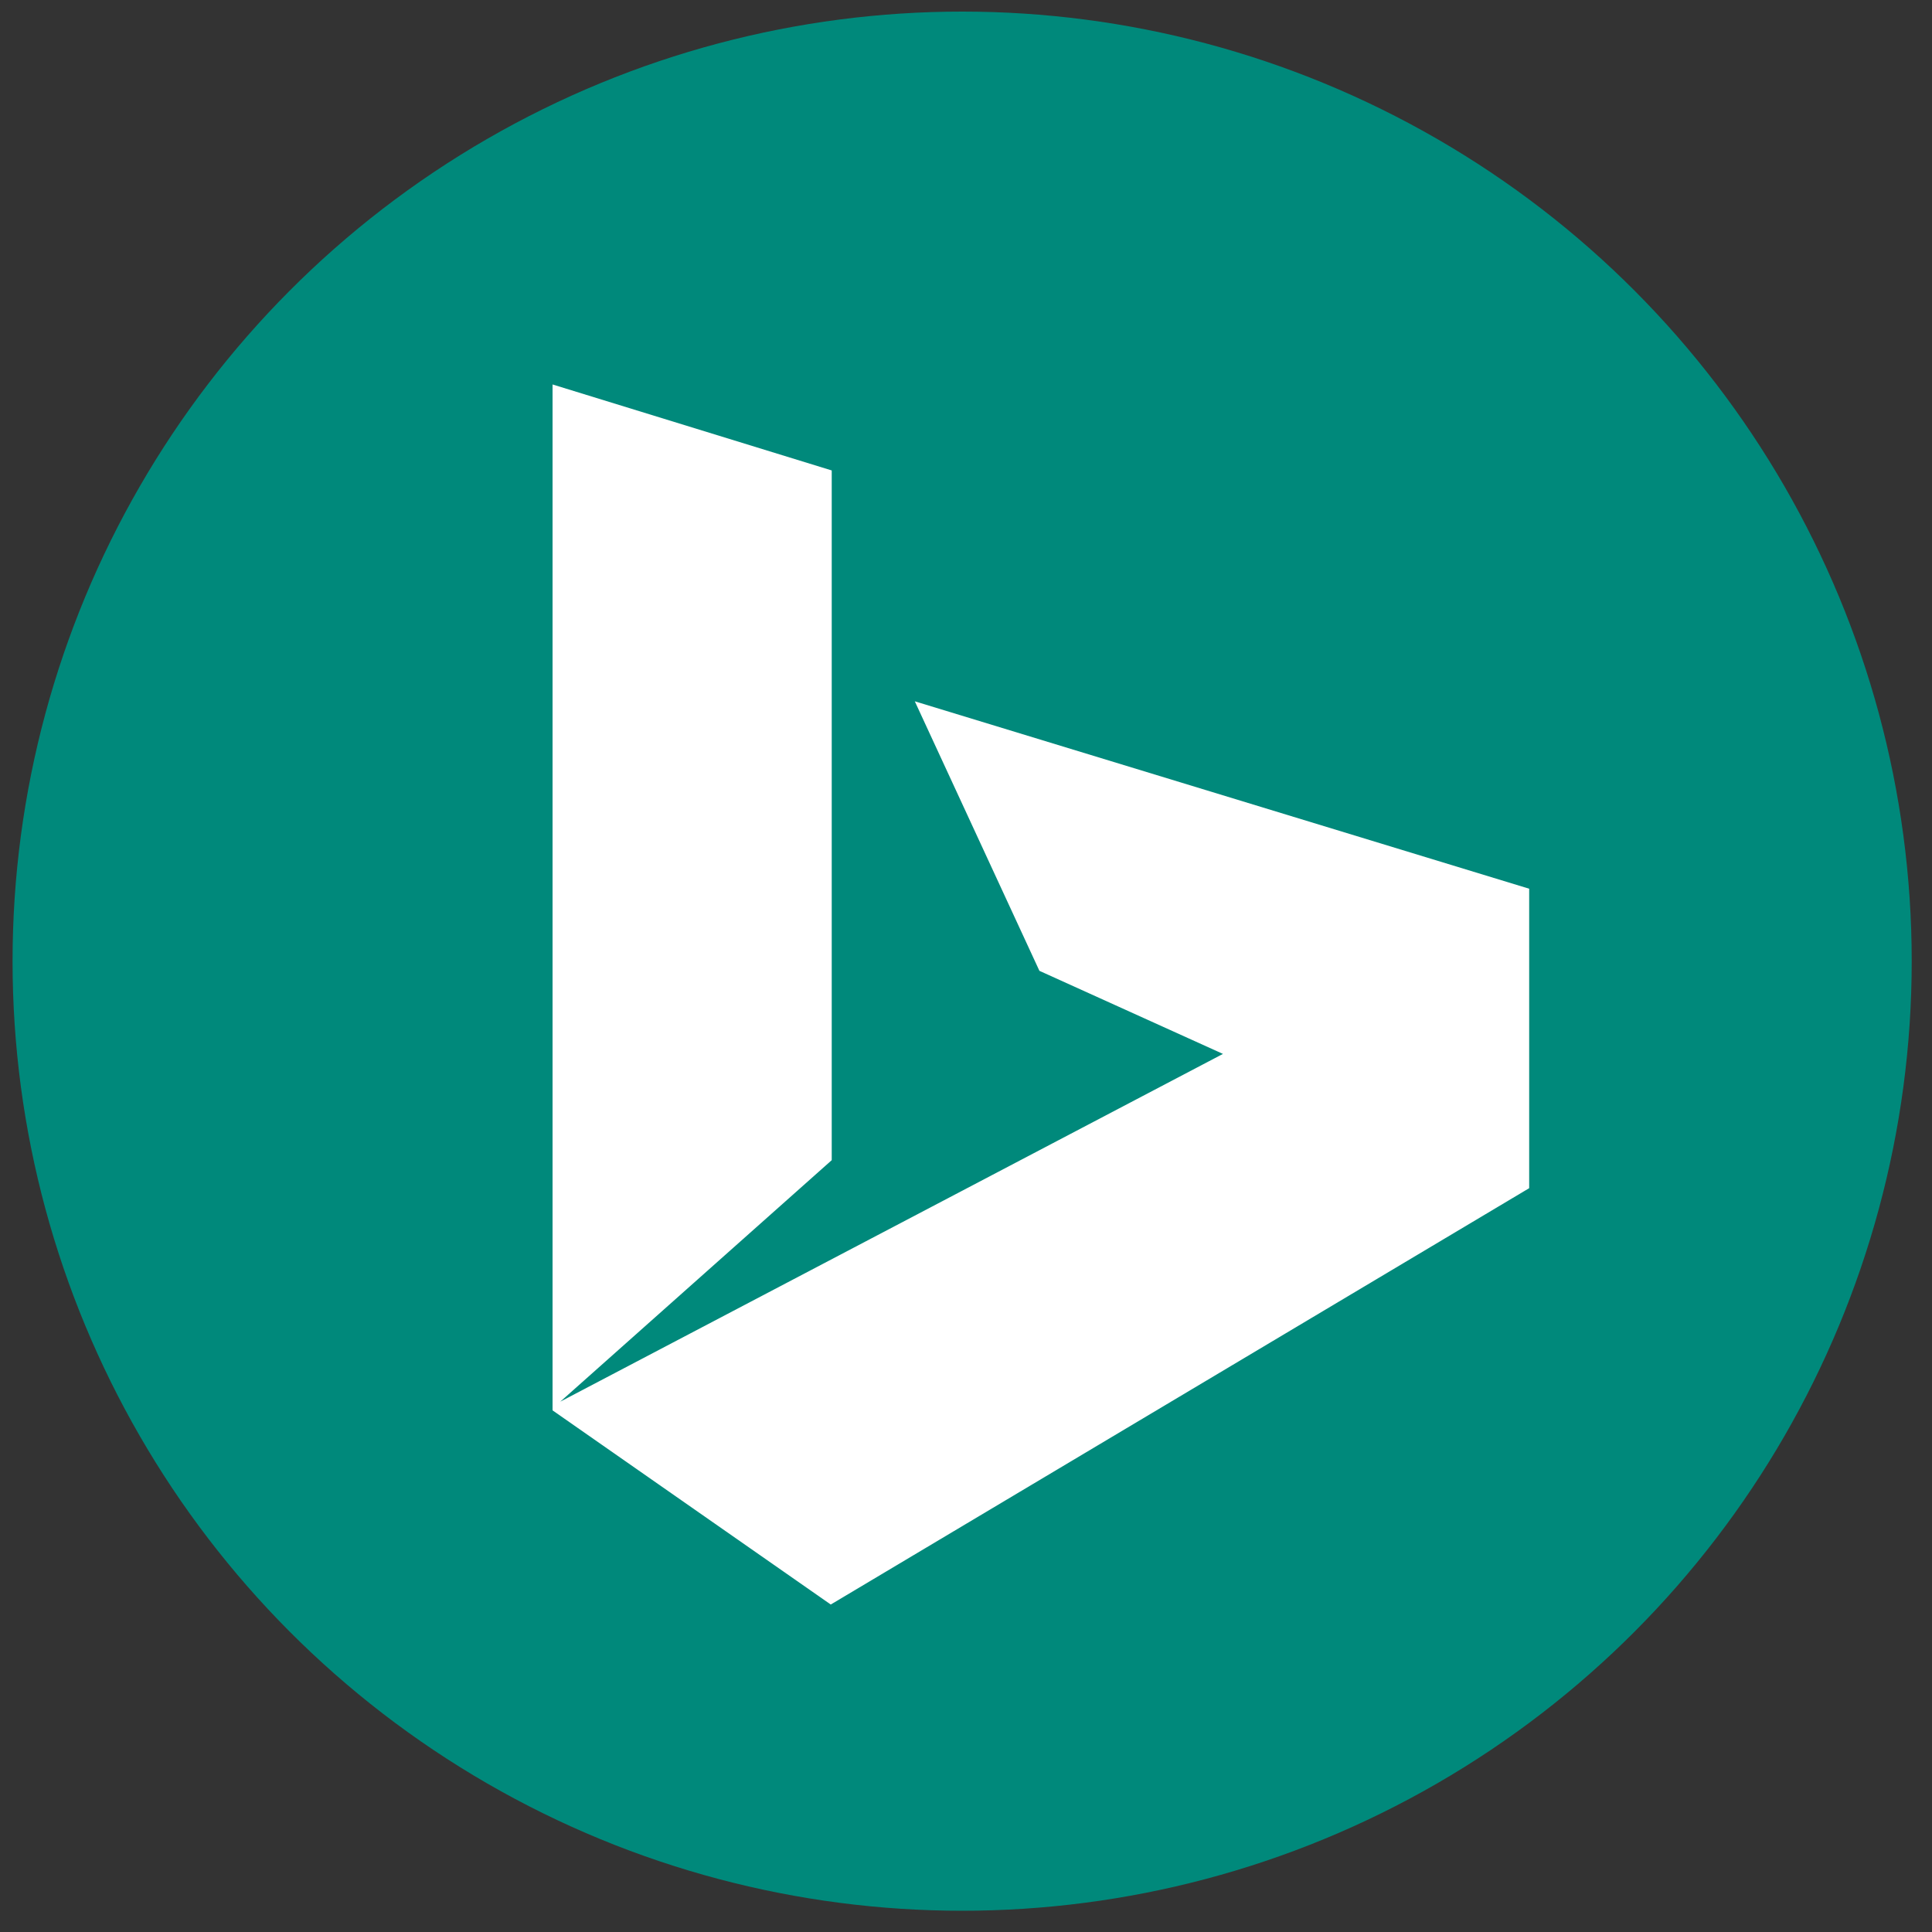
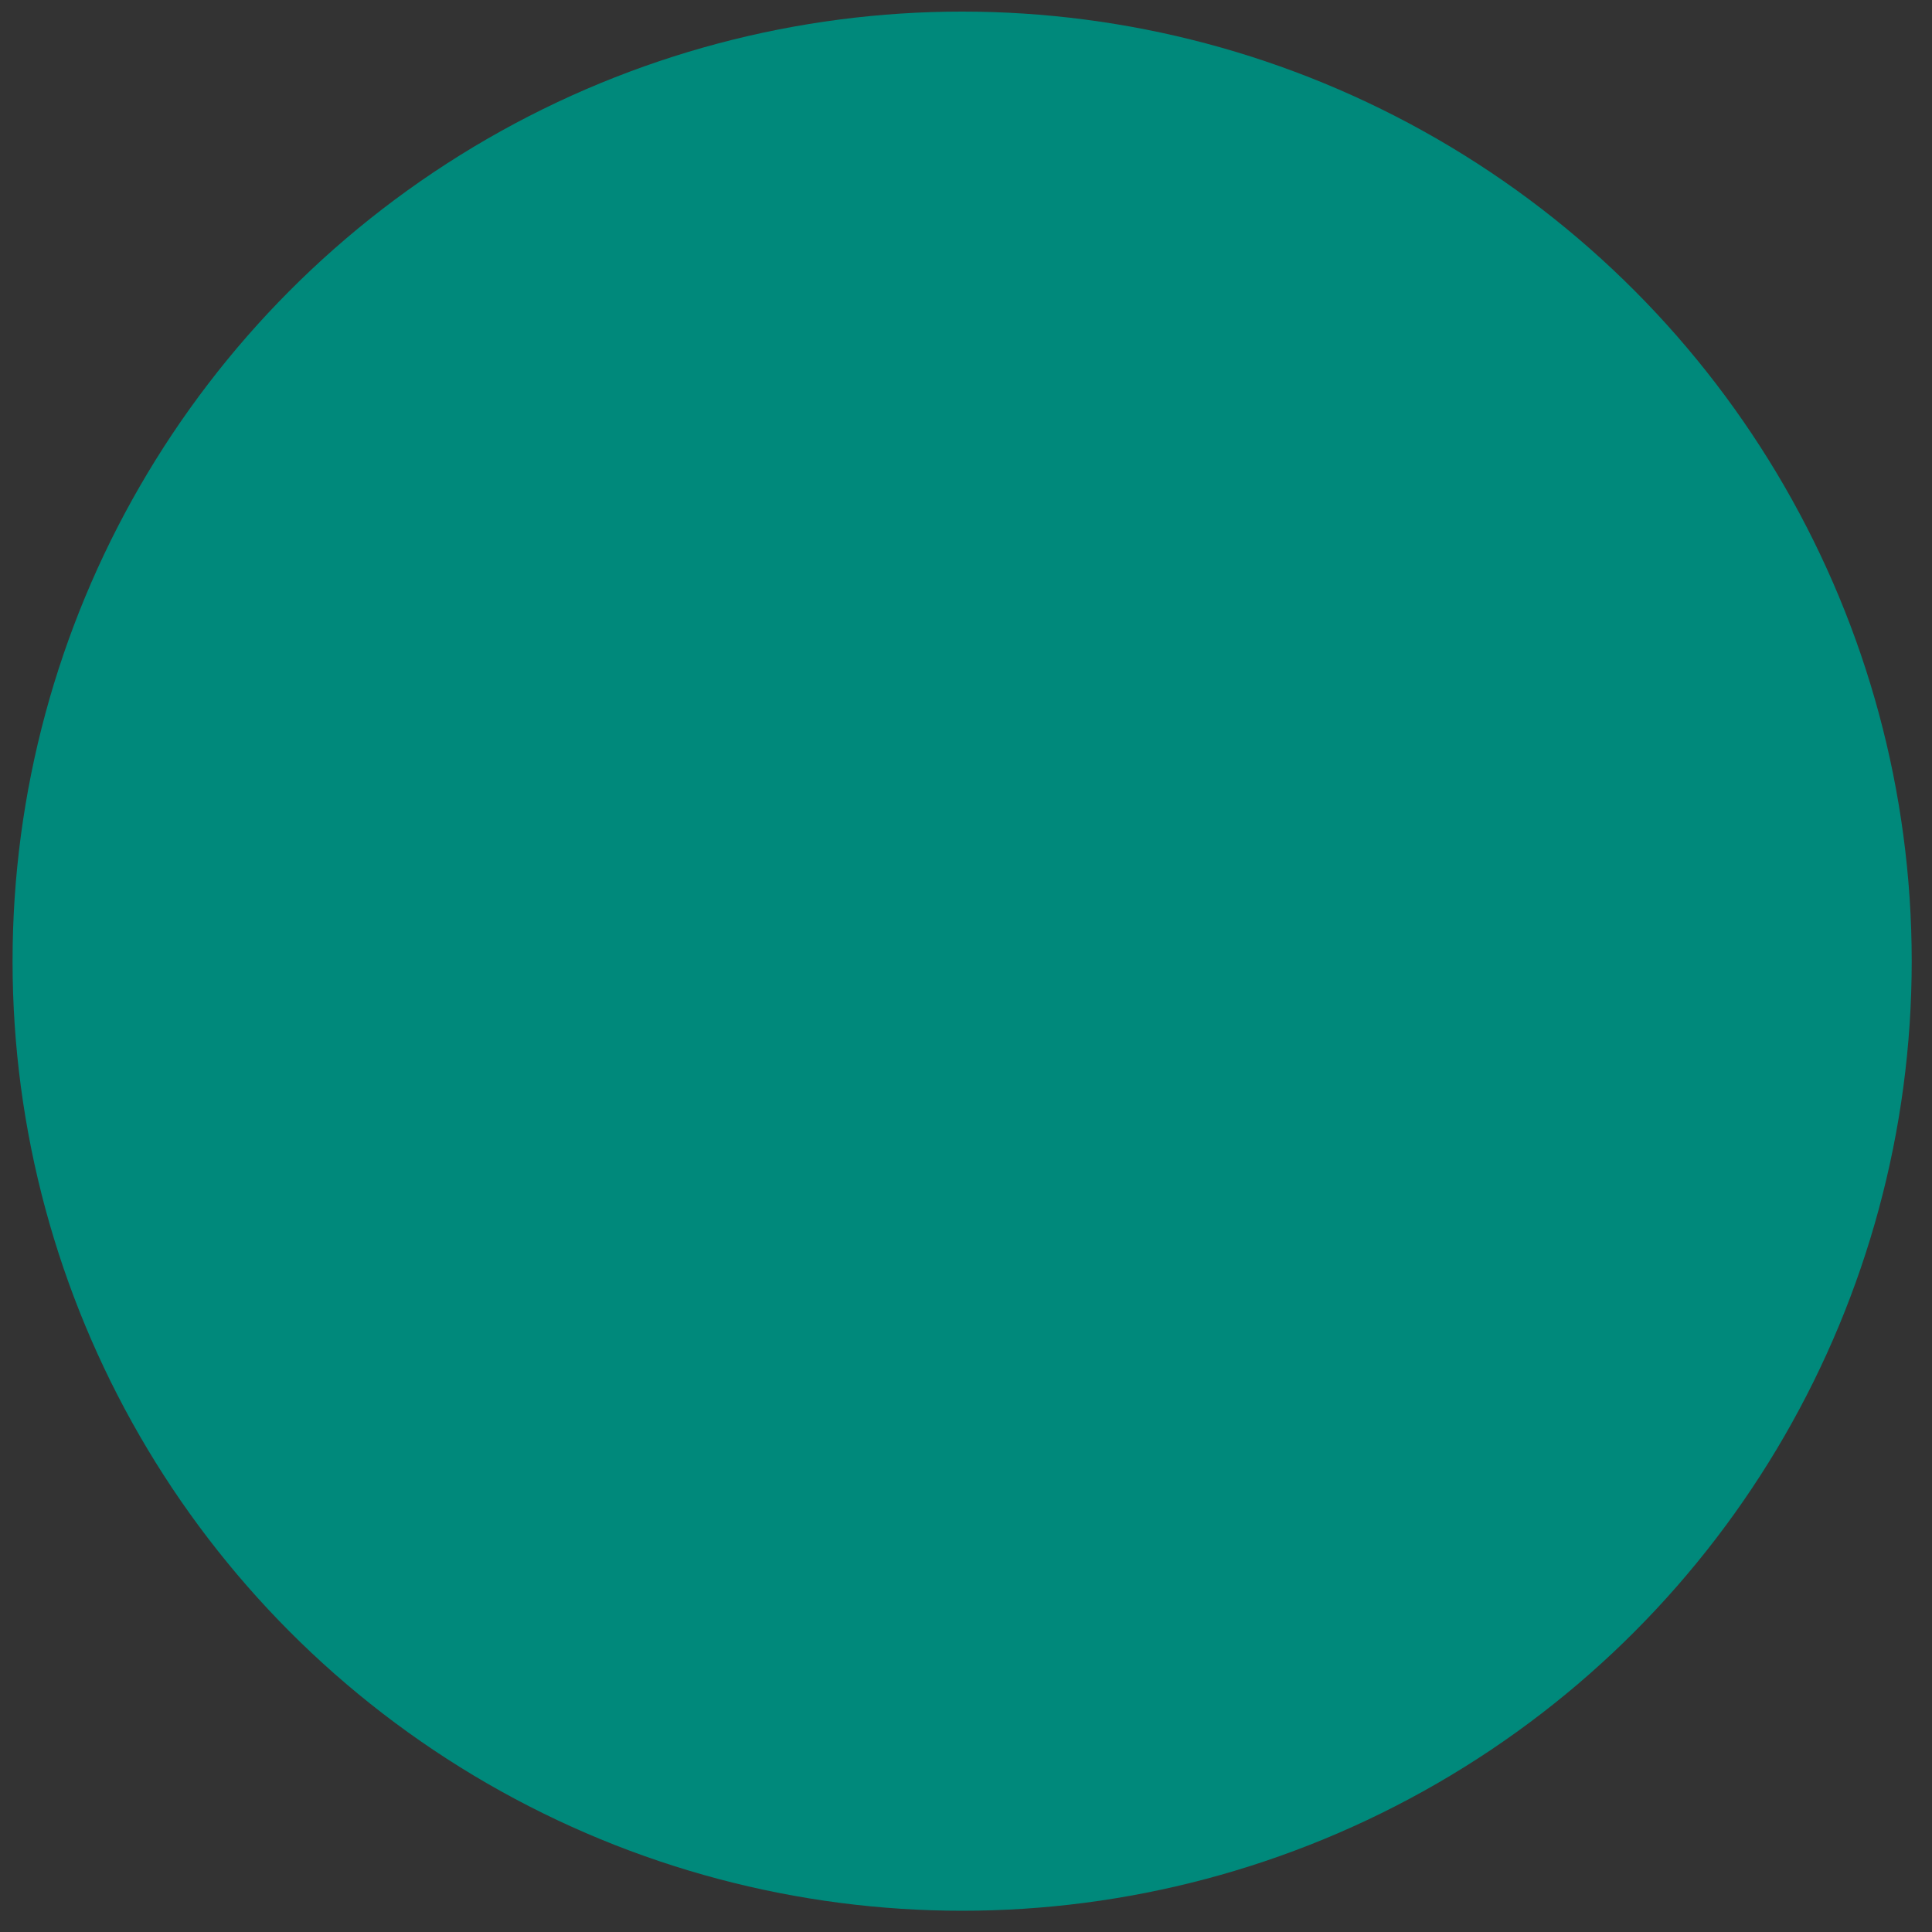
<svg xmlns="http://www.w3.org/2000/svg" version="1.1" id="Layer_1" x="0px" y="0px" viewBox="0 0 200 200" style="enable-background:new 0 0 200 200;" xml:space="preserve">
  <rect x="0" y="0" width="200" height="200" fill="#333333" stroke="none" />
  <style type="text/css">
	.st0{fill:#00897B;}
	.st1{fill:#FFFFFF;}
</style>
  <circle class="st0" cx="99.6" cy="99.5" r="98.3" />
-   <path class="st1" d="M94.7,72.6l12.9,27.9l19,8.6L58,145.1l28.1-25V48.7l-28.9-8.9V146l28.8,20.1l72.3-43.1V92L94.7,72.6z" />
</svg>